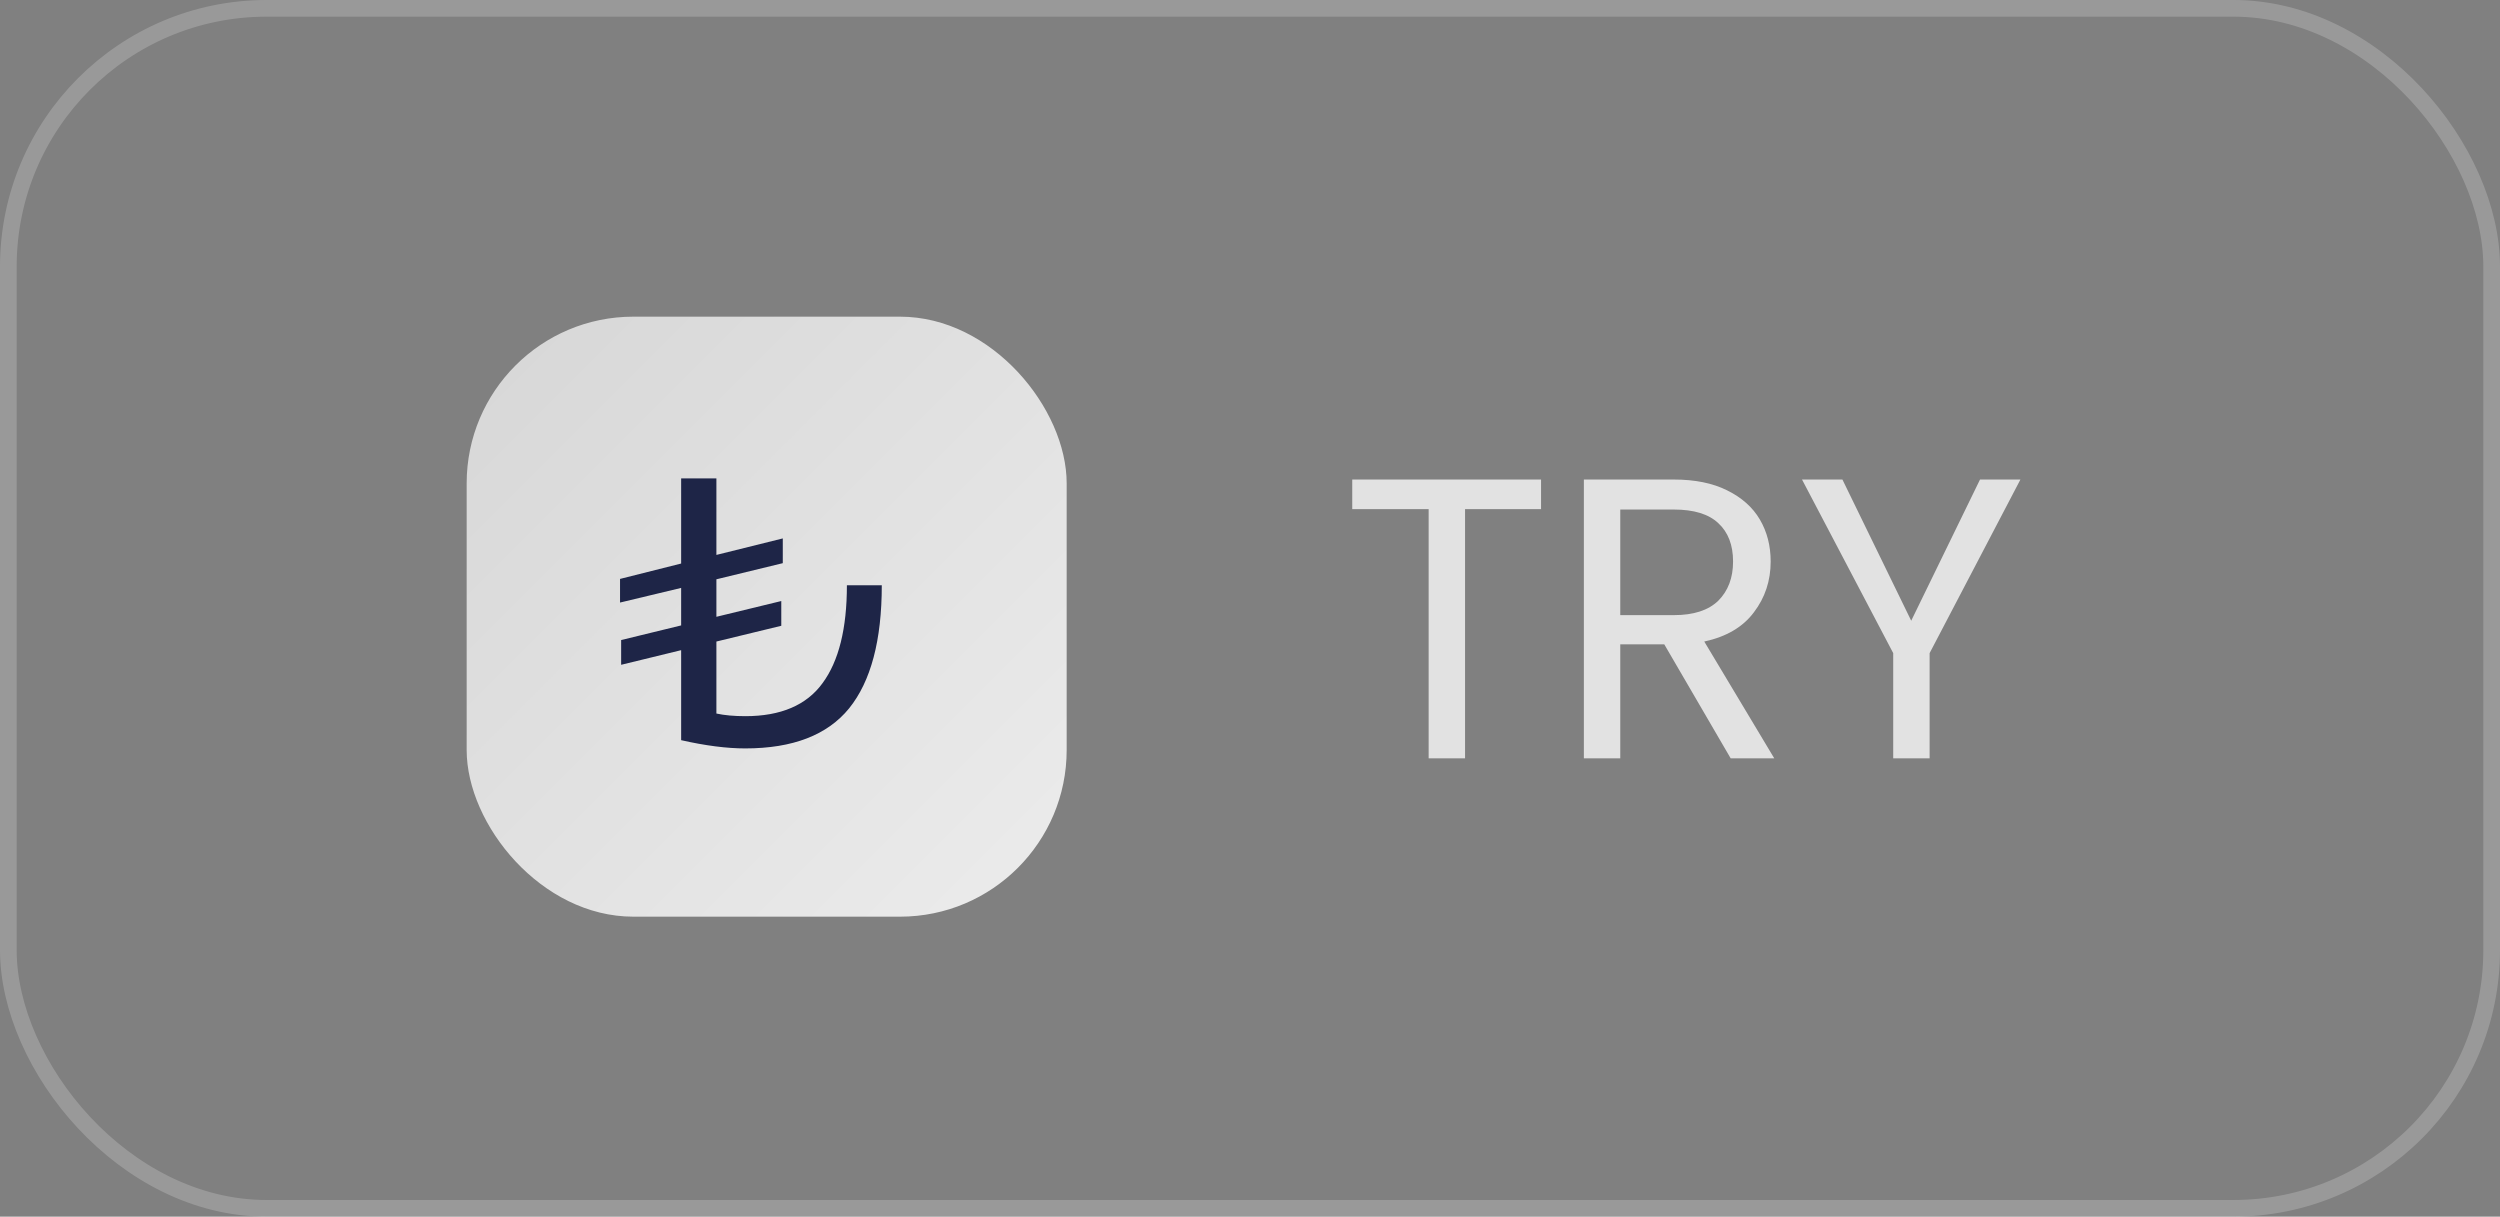
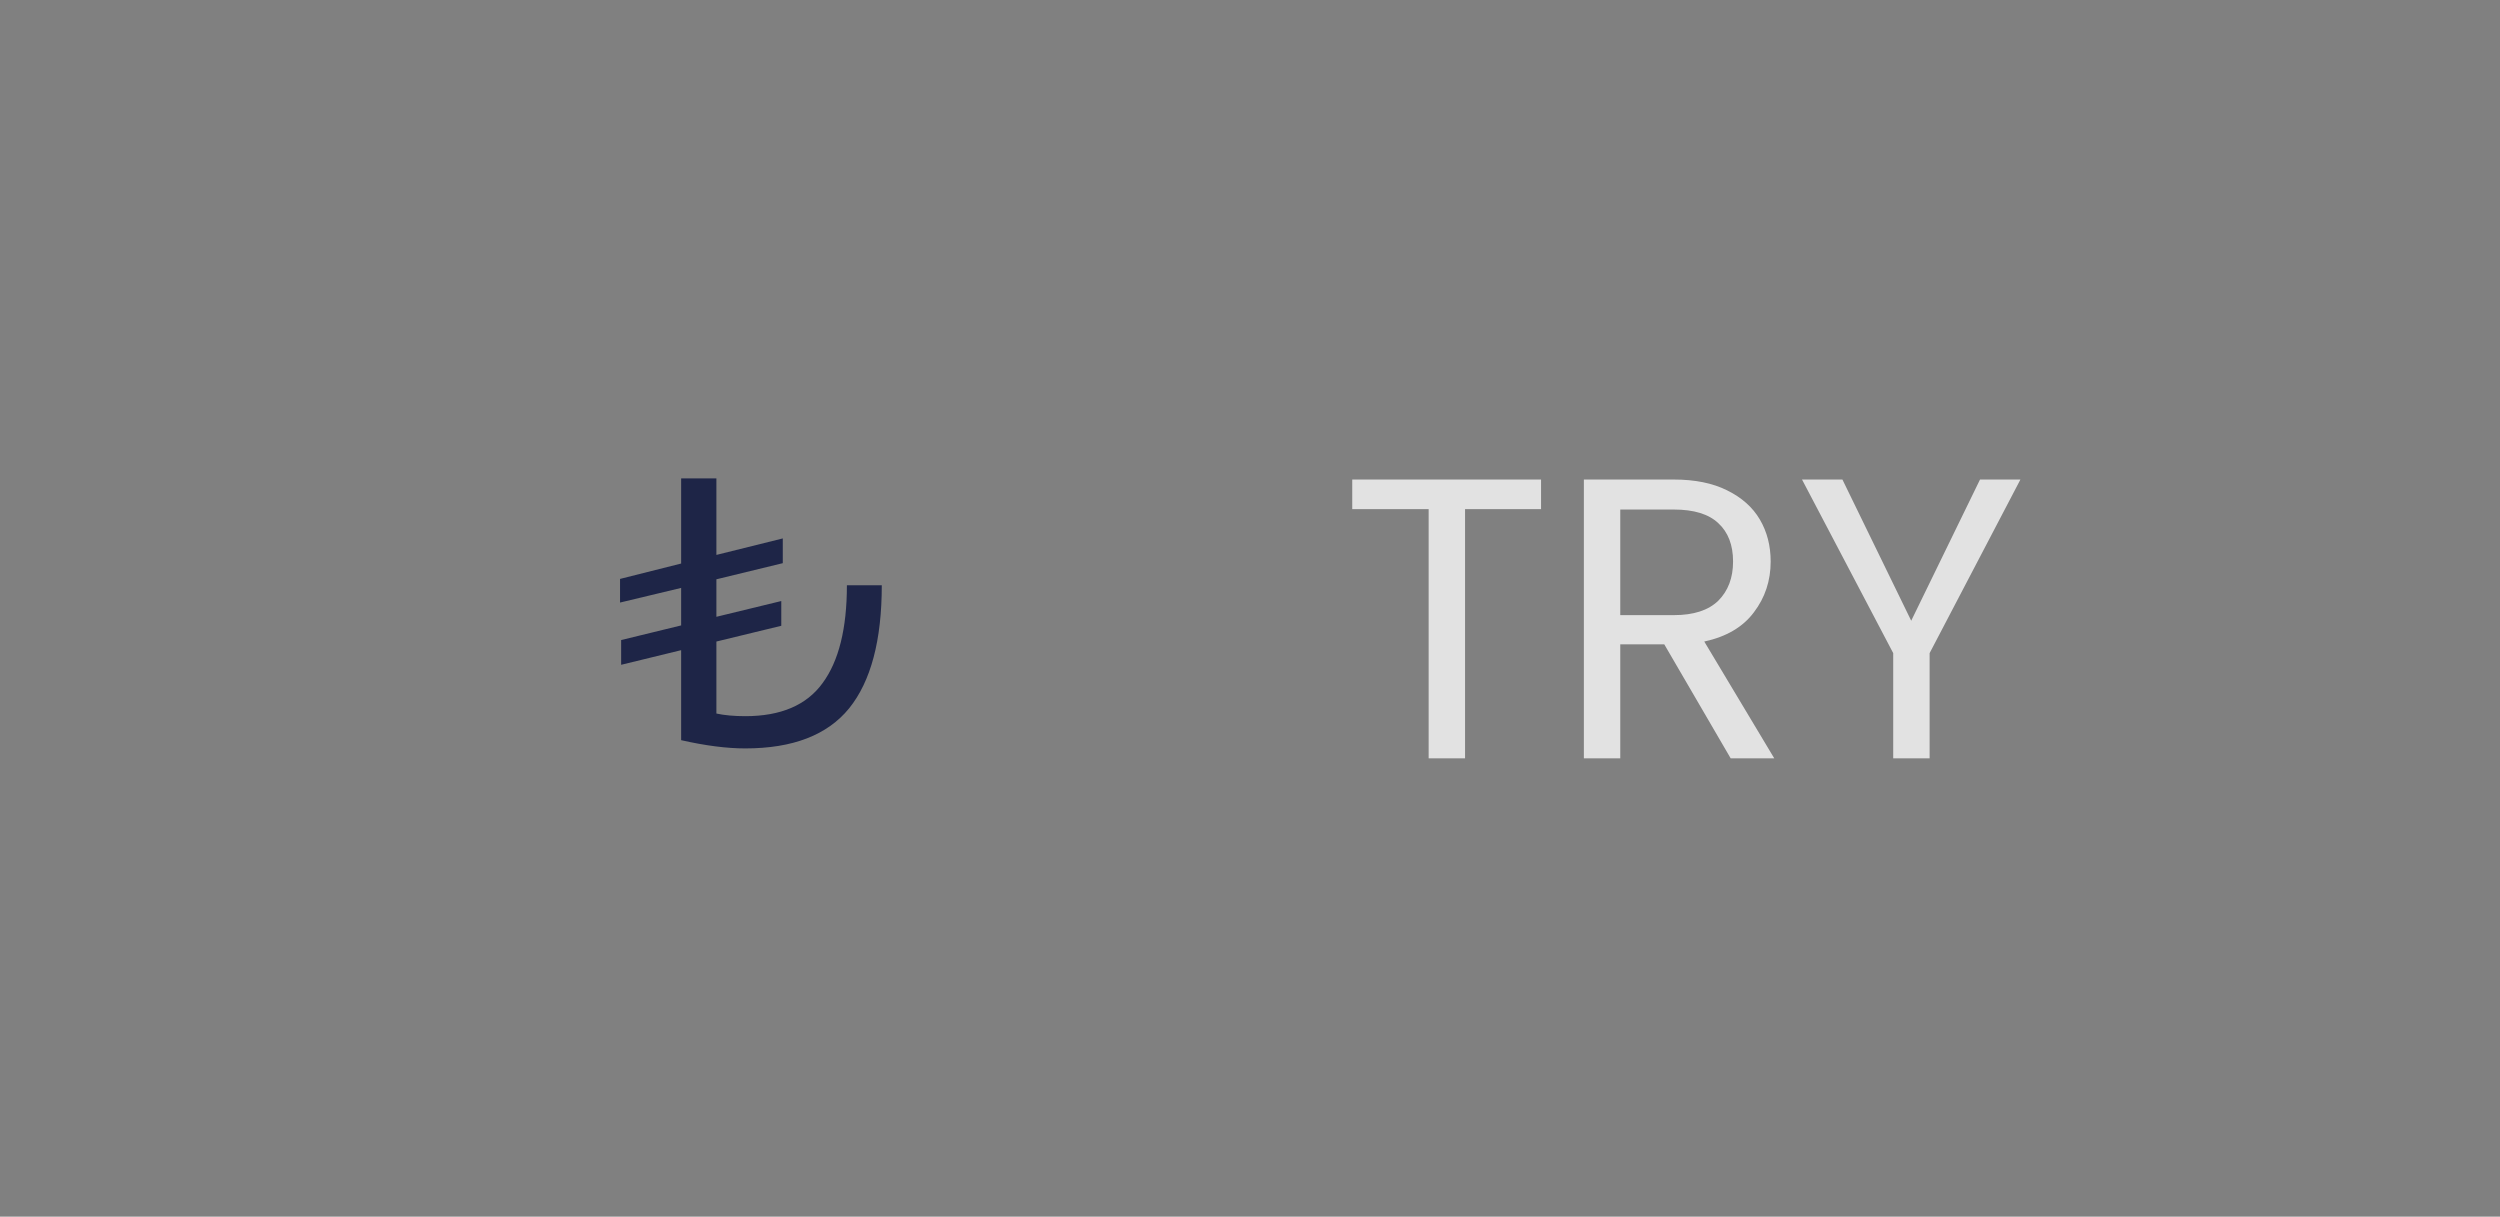
<svg xmlns="http://www.w3.org/2000/svg" width="150" height="73" viewBox="0 0 150 73" fill="none">
  <rect x="0" y="0" width="150" height="73" fill="#808080" stroke="none" />
-   <rect x="0.5" y="0.5" width="149" height="72" rx="15.5" stroke="white" stroke-opacity="0.2" />
-   <rect x="28" y="19" width="36" height="36" rx="10" fill="url(#paint0_linear_895_3751)" fill-opacity="0.85" />
  <path d="M52.907 35.117C52.907 38.417 52.254 40.877 50.949 42.498C49.644 44.102 47.567 44.905 44.717 44.905C43.607 44.905 42.324 44.74 40.869 44.41V39.01L37.269 39.888V38.403L40.869 37.525V35.275L37.202 36.153V34.735L40.869 33.812V28.705H42.984V33.295L46.967 32.305V33.79L42.984 34.758V37.008L46.877 36.062V37.547L42.984 38.492V42.812C43.464 42.917 44.042 42.97 44.717 42.97C46.847 42.97 48.392 42.31 49.352 40.99C50.327 39.67 50.814 37.712 50.814 35.117H52.907Z" fill="#1E2547" />
  <path d="M92.463 28.772V30.548H87.903V45.5H85.719V30.548H81.135V28.772H92.463ZM103.84 45.5L99.856 38.66H97.216V45.5H95.032V28.772H100.432C101.696 28.772 102.76 28.988 103.624 29.42C104.504 29.852 105.16 30.436 105.592 31.172C106.024 31.908 106.24 32.748 106.24 33.692C106.24 34.844 105.904 35.86 105.232 36.74C104.576 37.62 103.584 38.204 102.256 38.492L106.456 45.5H103.84ZM97.216 36.908H100.432C101.616 36.908 102.504 36.62 103.096 36.044C103.688 35.452 103.984 34.668 103.984 33.692C103.984 32.7 103.688 31.932 103.096 31.388C102.52 30.844 101.632 30.572 100.432 30.572H97.216V36.908ZM121.225 28.772L115.777 39.188V45.5H113.593V39.188L108.121 28.772H110.545L114.673 37.244L118.801 28.772H121.225Z" fill="white" fill-opacity="0.77" />
  <defs>
    <linearGradient id="paint0_linear_895_3751" x1="28" y1="19" x2="64" y2="55" gradientUnits="userSpaceOnUse">
      <stop stop-color="white" stop-opacity="0.8" />
      <stop offset="1" stop-color="white" />
    </linearGradient>
  </defs>
</svg>